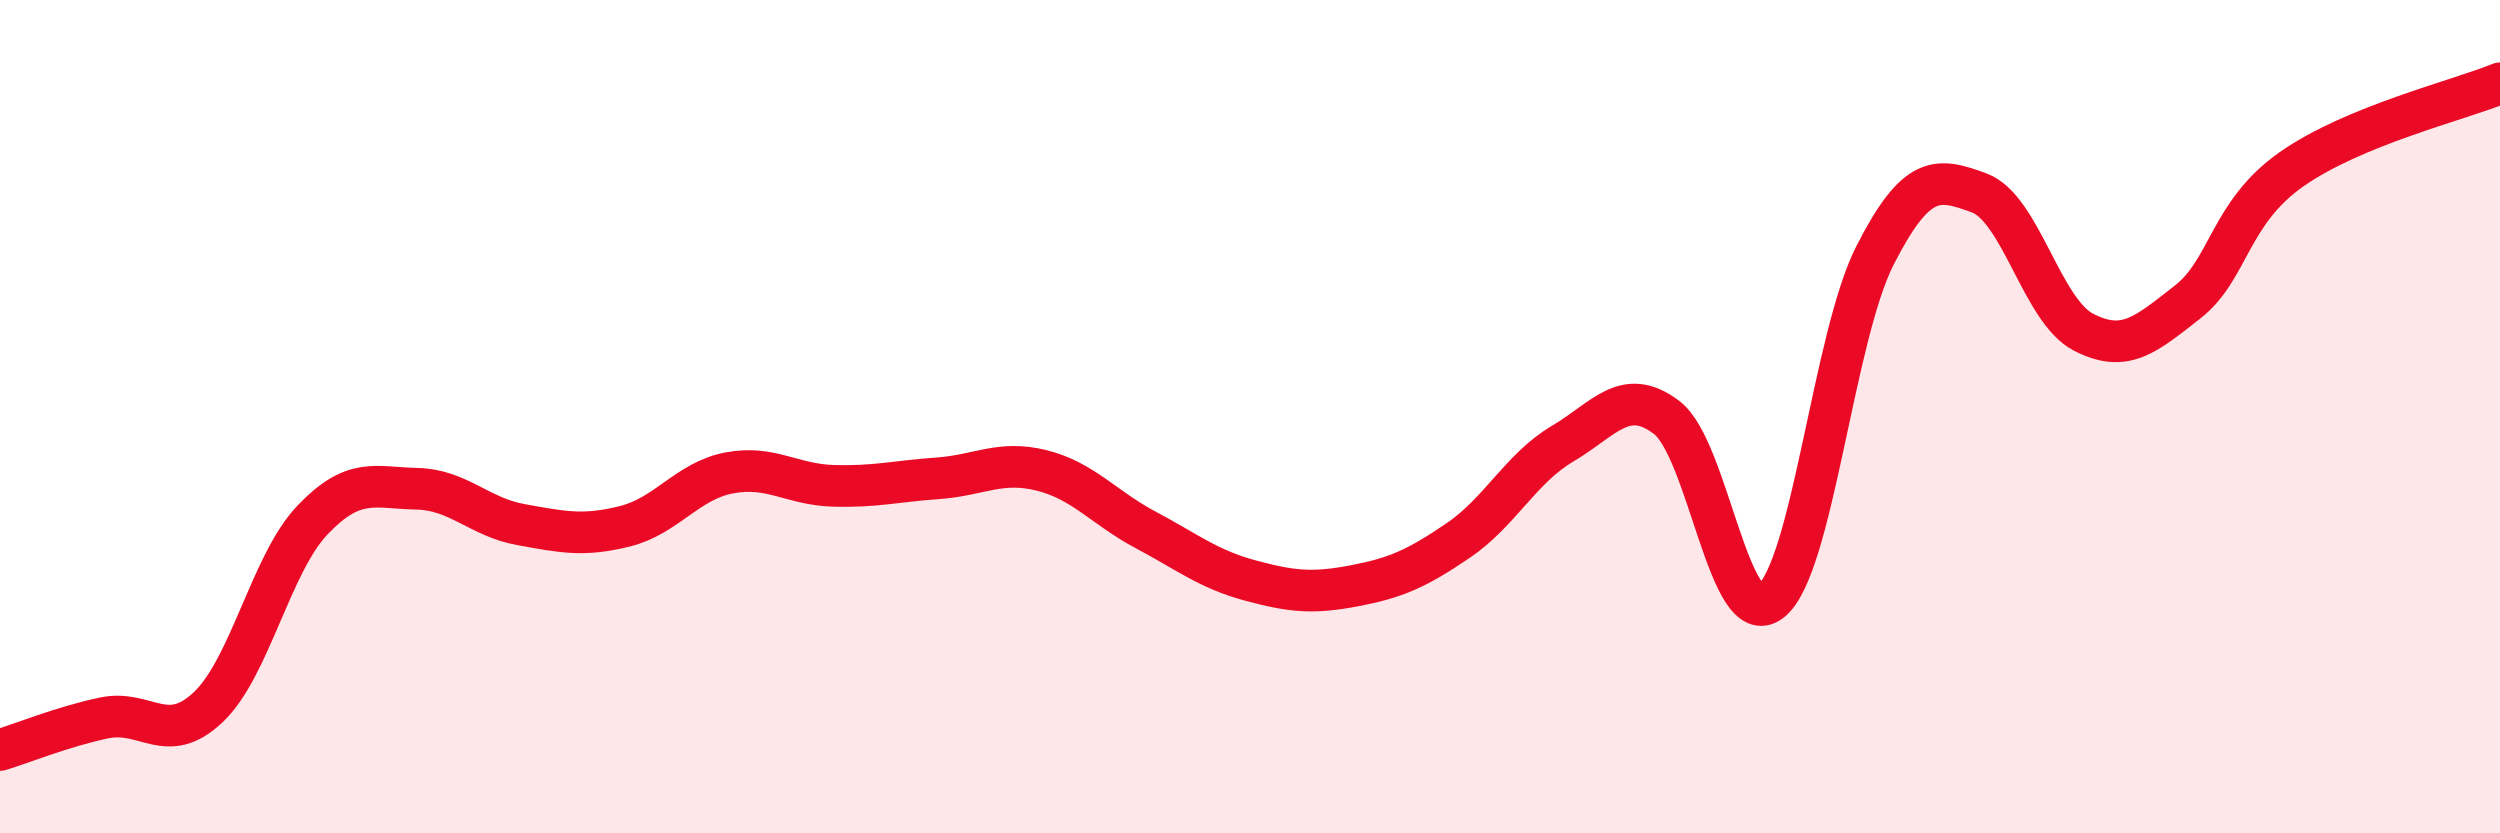
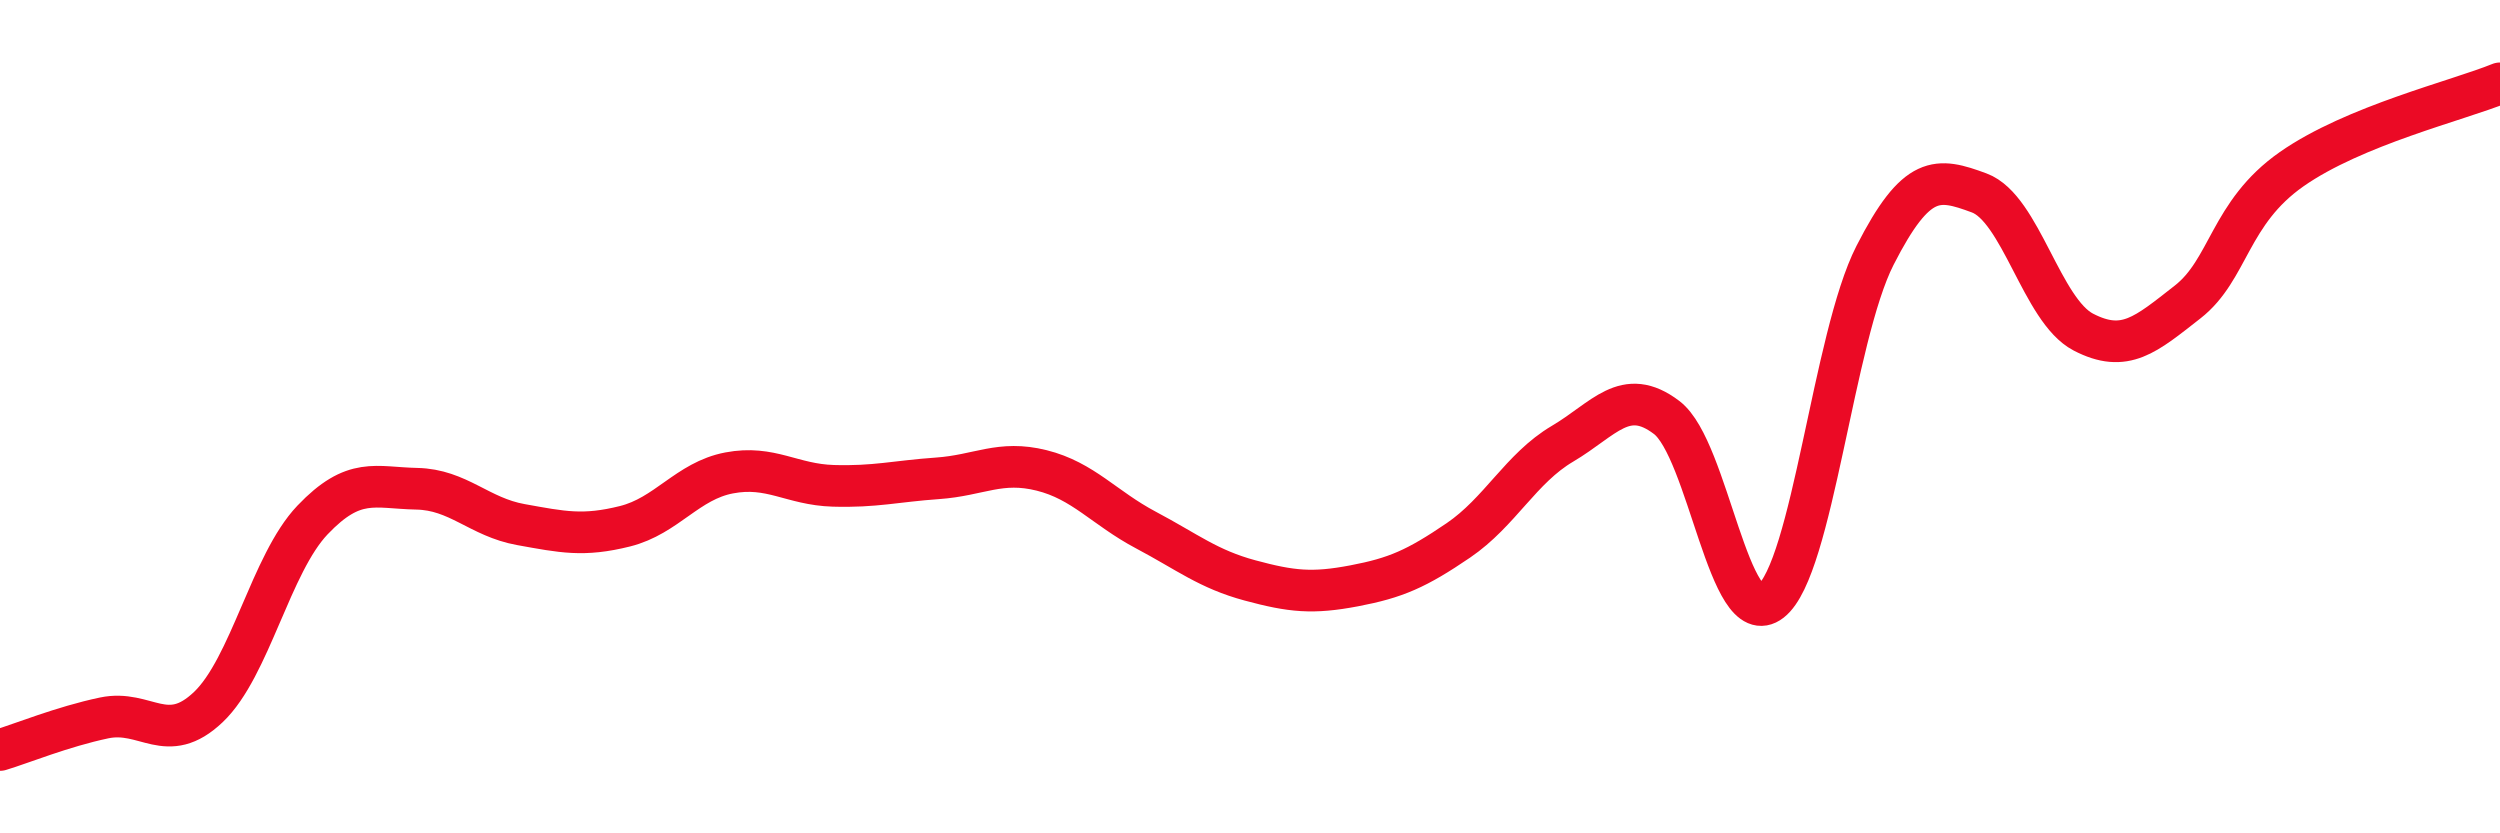
<svg xmlns="http://www.w3.org/2000/svg" width="60" height="20" viewBox="0 0 60 20">
-   <path d="M 0,18 C 0.5,17.85 1.5,17.44 2.5,17.23 C 3.5,17.02 4,17.92 5,16.97 C 6,16.02 6.5,13.53 7.5,12.48 C 8.5,11.43 9,11.71 10,11.73 C 11,11.75 11.5,12.41 12.5,12.59 C 13.5,12.77 14,12.88 15,12.63 C 16,12.38 16.5,11.54 17.5,11.35 C 18.5,11.16 19,11.63 20,11.66 C 21,11.69 21.5,11.55 22.5,11.48 C 23.5,11.41 24,11.04 25,11.29 C 26,11.54 26.5,12.19 27.5,12.72 C 28.5,13.25 29,13.66 30,13.93 C 31,14.2 31.5,14.25 32.5,14.06 C 33.5,13.87 34,13.65 35,12.97 C 36,12.29 36.5,11.24 37.5,10.65 C 38.5,10.06 39,9.26 40,10.02 C 41,10.78 41.5,15.21 42.5,14.43 C 43.5,13.65 44,8.09 45,6.13 C 46,4.17 46.5,4.26 47.5,4.63 C 48.5,5 49,7.45 50,7.97 C 51,8.49 51.5,8.03 52.5,7.25 C 53.5,6.47 53.5,5.11 55,4.06 C 56.5,3.01 59,2.41 60,2L60 20L0 20Z" fill="#EB0A25" opacity="0.1" stroke-linecap="round" stroke-linejoin="round" />
  <path d="M 0,18 C 0.5,17.85 1.5,17.44 2.5,17.23 C 3.5,17.02 4,17.92 5,16.97 C 6,16.02 6.5,13.53 7.5,12.48 C 8.5,11.43 9,11.71 10,11.73 C 11,11.75 11.5,12.41 12.5,12.59 C 13.5,12.77 14,12.88 15,12.63 C 16,12.38 16.5,11.54 17.5,11.35 C 18.5,11.16 19,11.63 20,11.66 C 21,11.69 21.5,11.55 22.5,11.48 C 23.5,11.41 24,11.04 25,11.29 C 26,11.54 26.5,12.19 27.5,12.72 C 28.5,13.25 29,13.66 30,13.93 C 31,14.2 31.5,14.25 32.5,14.06 C 33.5,13.87 34,13.65 35,12.97 C 36,12.29 36.5,11.24 37.5,10.65 C 38.5,10.06 39,9.26 40,10.02 C 41,10.78 41.5,15.21 42.5,14.43 C 43.5,13.65 44,8.09 45,6.13 C 46,4.17 46.5,4.26 47.5,4.63 C 48.5,5 49,7.45 50,7.97 C 51,8.49 51.5,8.03 52.5,7.25 C 53.5,6.47 53.5,5.11 55,4.06 C 56.5,3.01 59,2.41 60,2" stroke="#EB0A25" stroke-width="1" fill="none" stroke-linecap="round" stroke-linejoin="round" />
</svg>